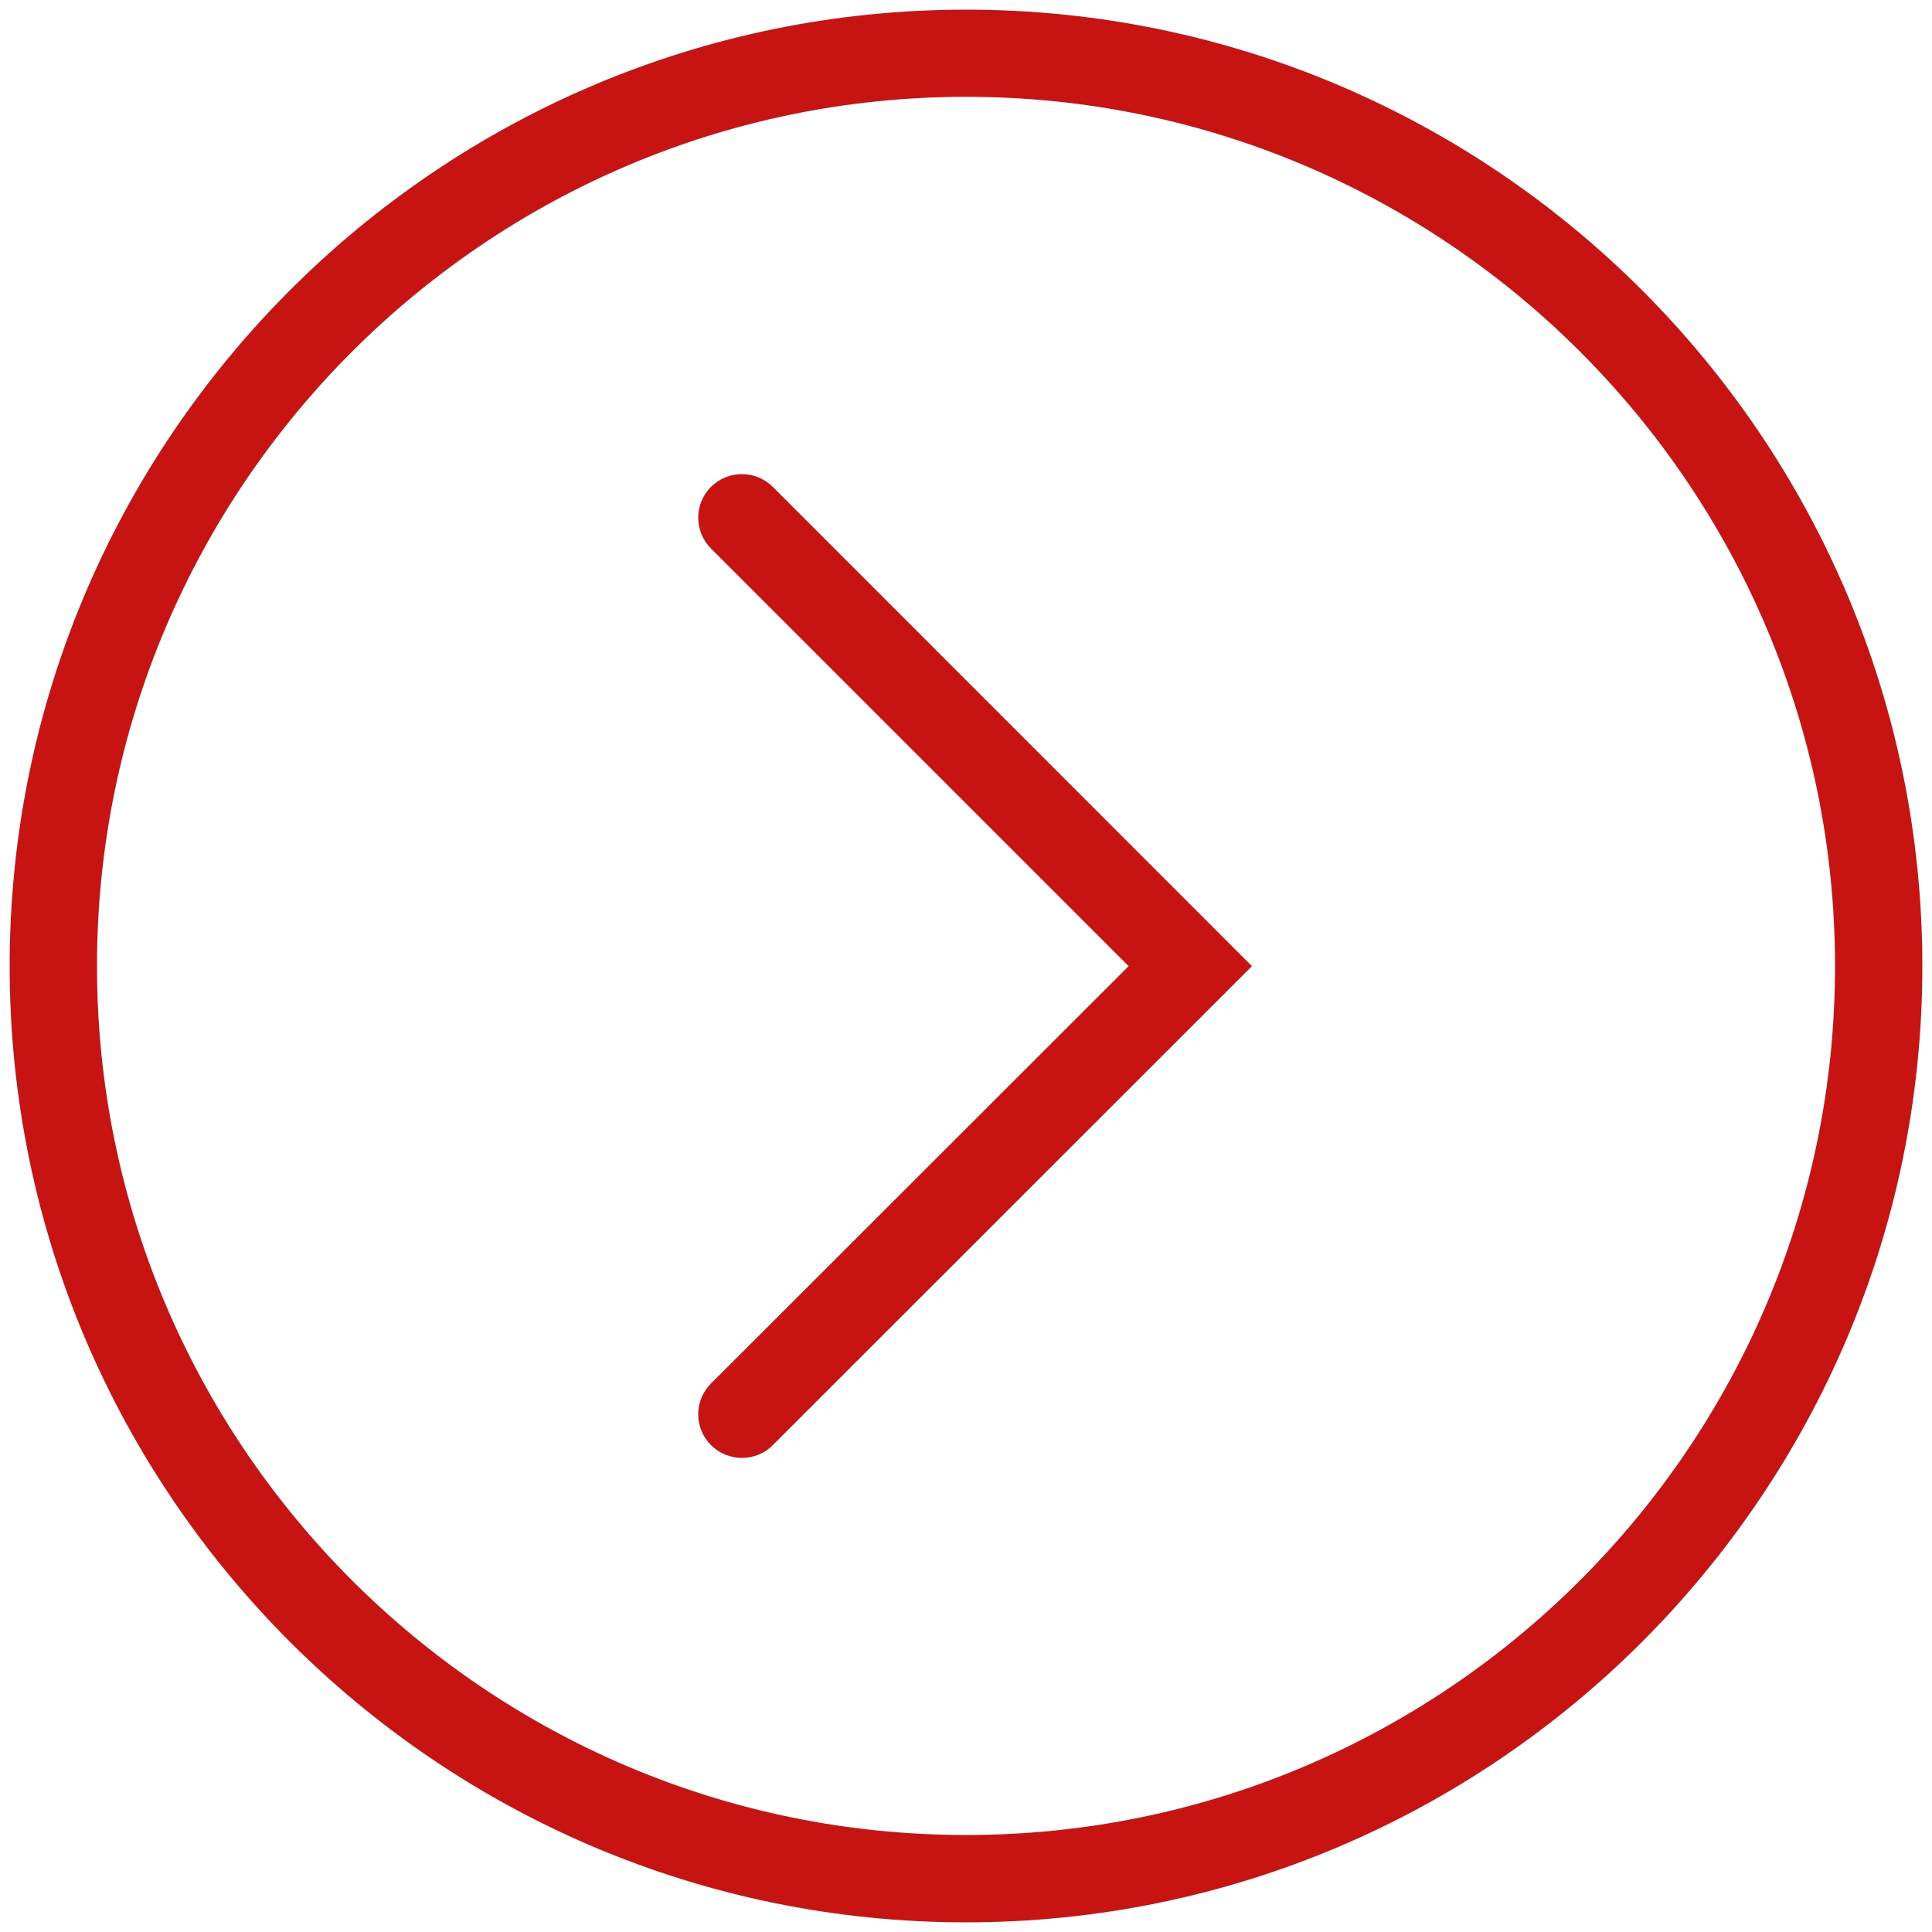
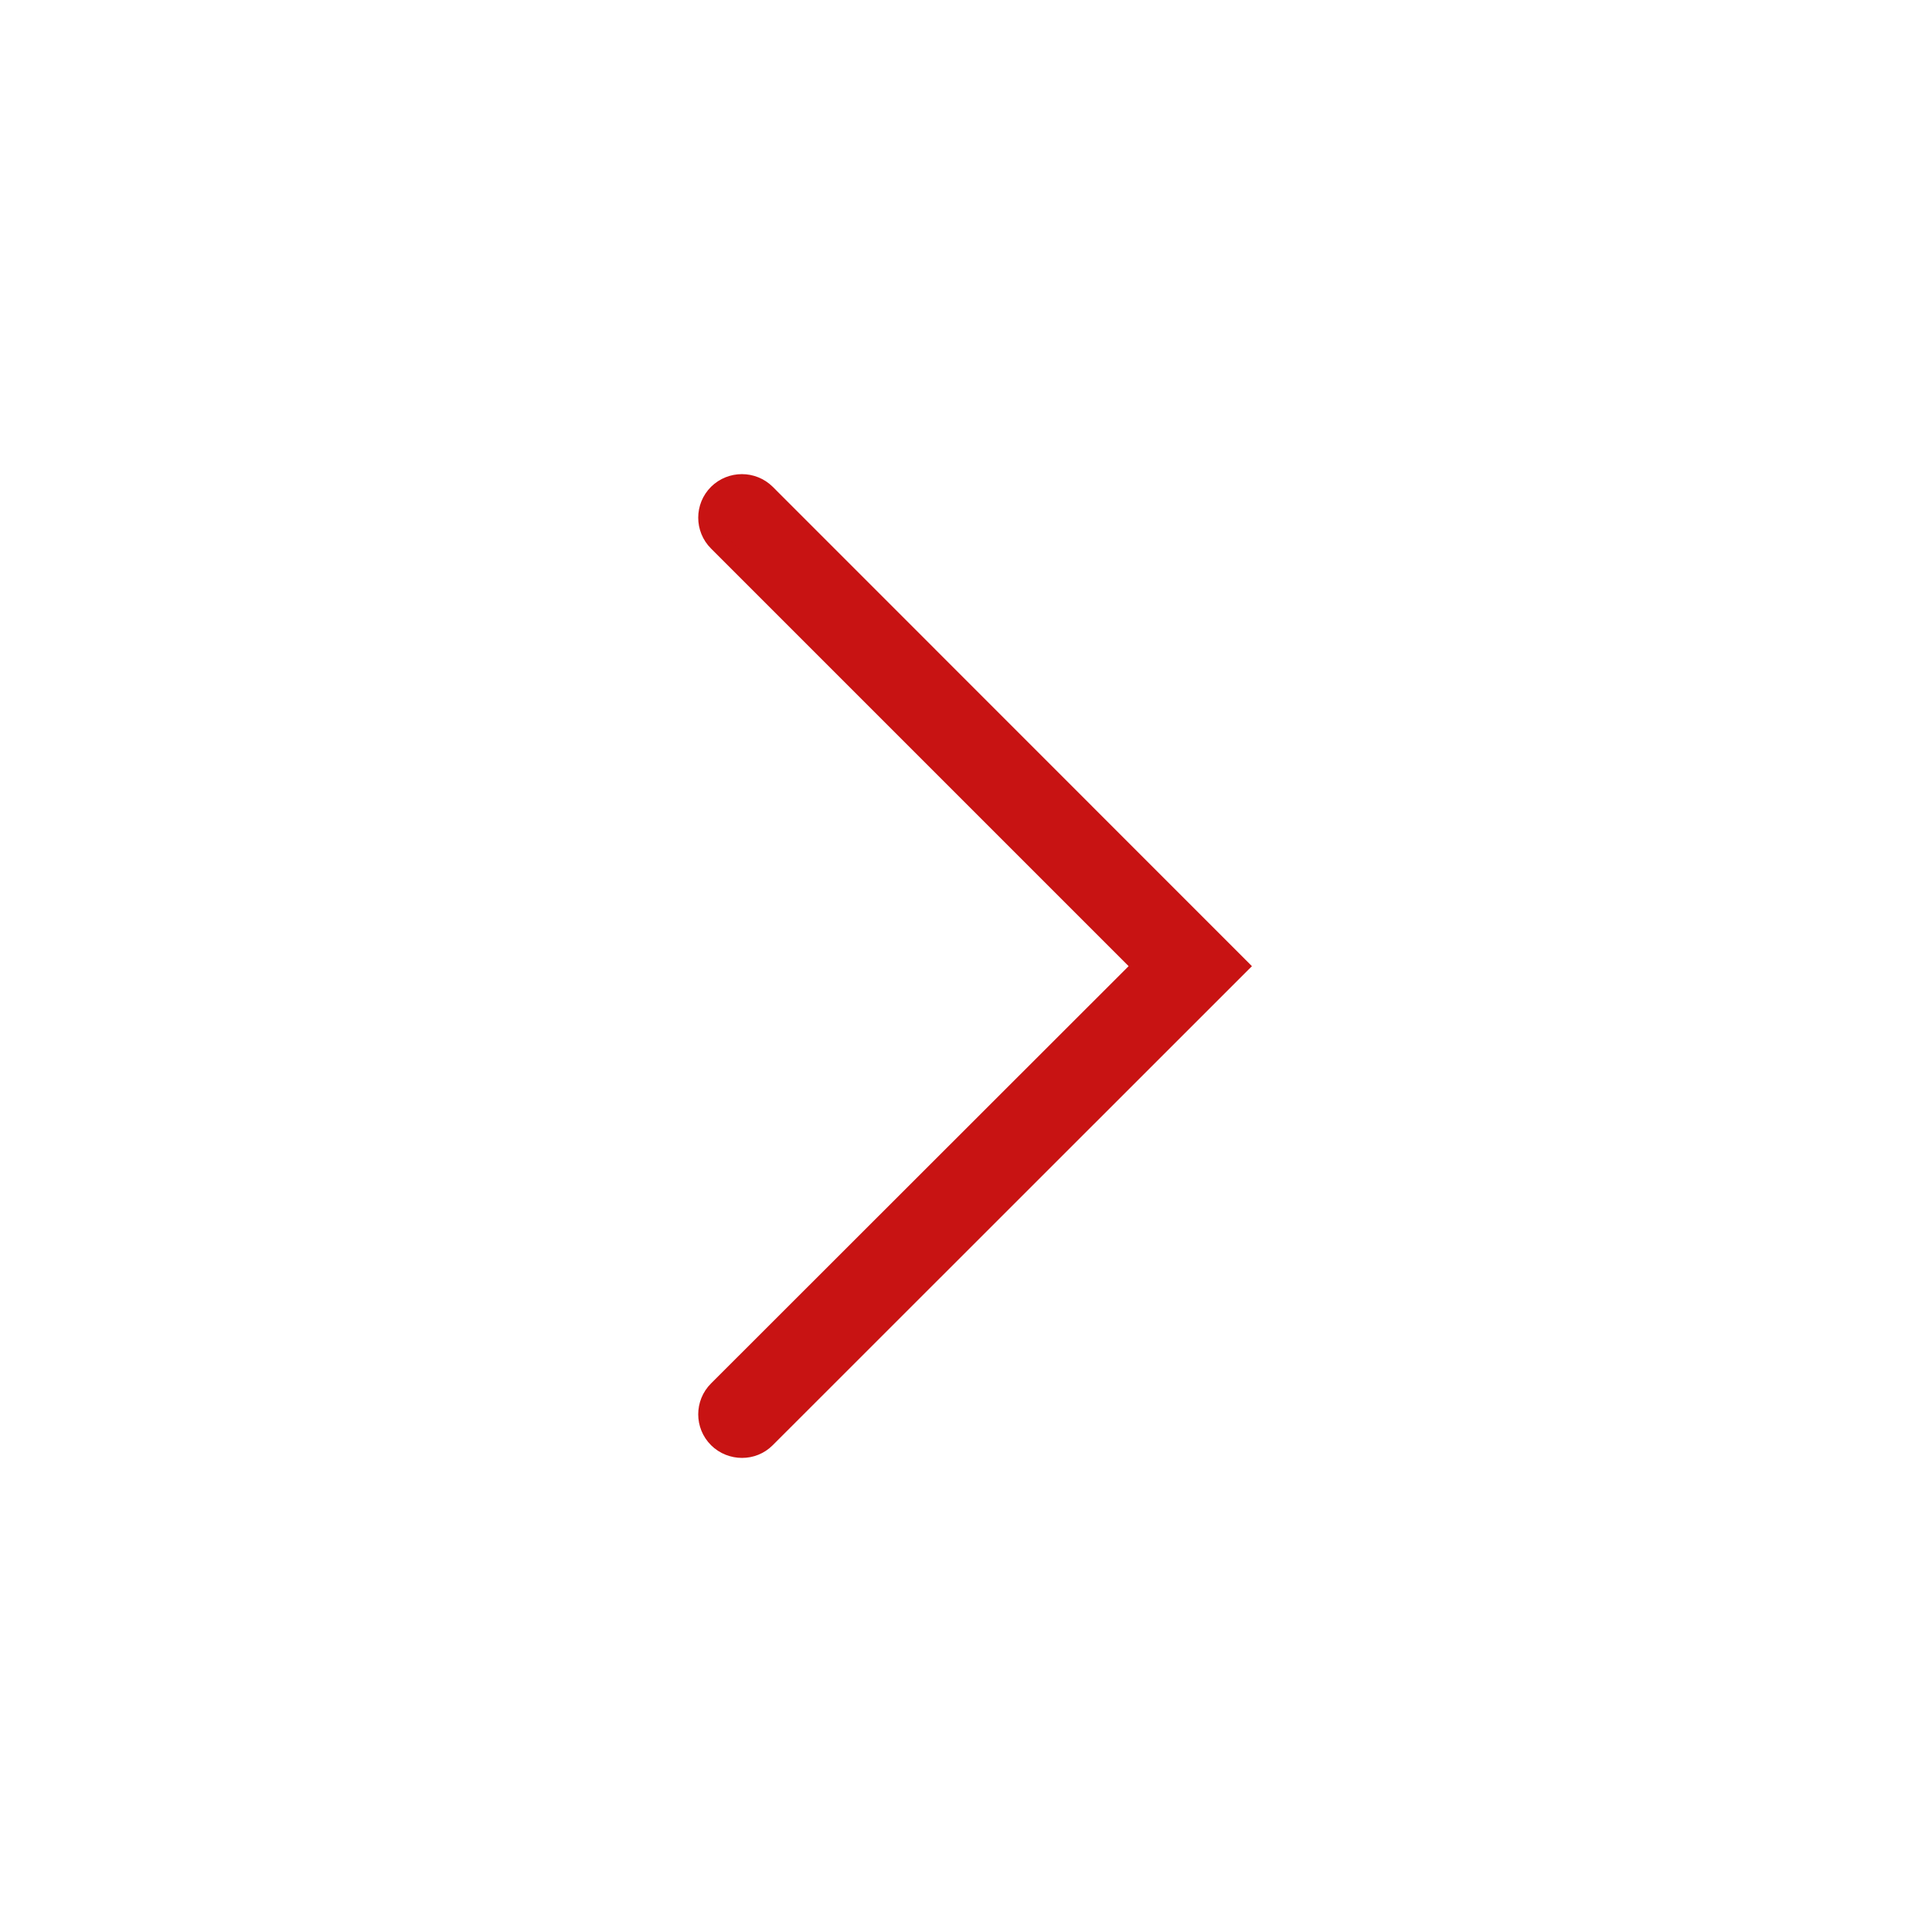
<svg xmlns="http://www.w3.org/2000/svg" viewBox="0 0 100 100" fill-rule="evenodd">
-   <path d="m50.008 1c-27.027 0-49.008 21.984-49.008 49.008 0 27.016 21.98 48.992 49.008 48.992 27.012 0 48.992-21.977 48.992-48.992 0-27.023-21.98-49.008-48.992-49.008zm0 94.48c-25.086 0-45.488-20.402-45.488-45.473 0-25.078 20.41-45.496 45.488-45.496 25.07 0 45.473 20.418 45.473 45.496 0 25.07-20.402 45.473-45.473 45.473z" fill="#c81313" stroke-width="1" stroke="#c81313" />
  <path d="m37.156 25.551c-0.688 0.688-0.688 1.801 0 2.488l21.969 21.969-21.969 21.953c-0.688 0.688-0.688 1.801 0 2.488 0.344 0.344 0.809 0.512 1.25 0.512 0.453 0 0.895-0.168 1.238-0.512l24.449-24.441-24.449-24.457c-0.688-0.68-1.797-0.68-2.488 0z" fill="#c81313" stroke-width="1" stroke="#c81313" />
</svg>